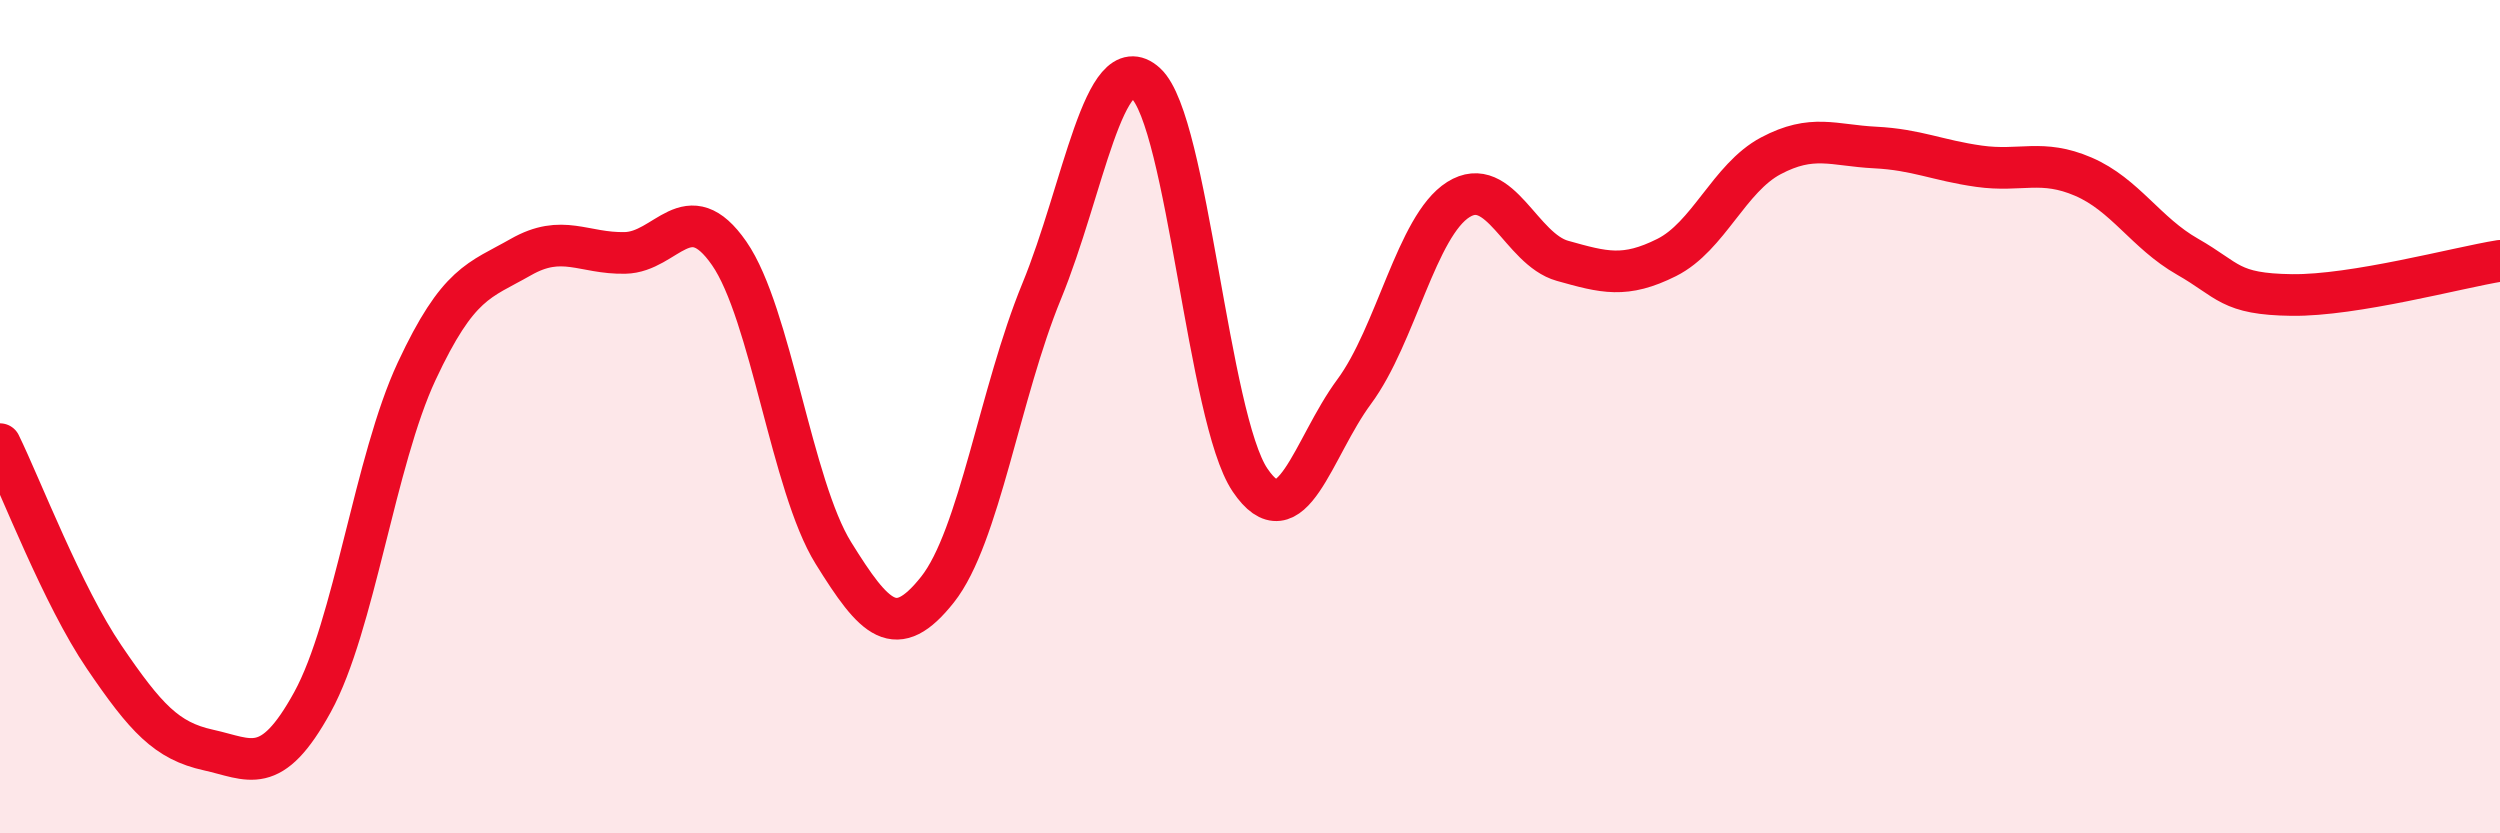
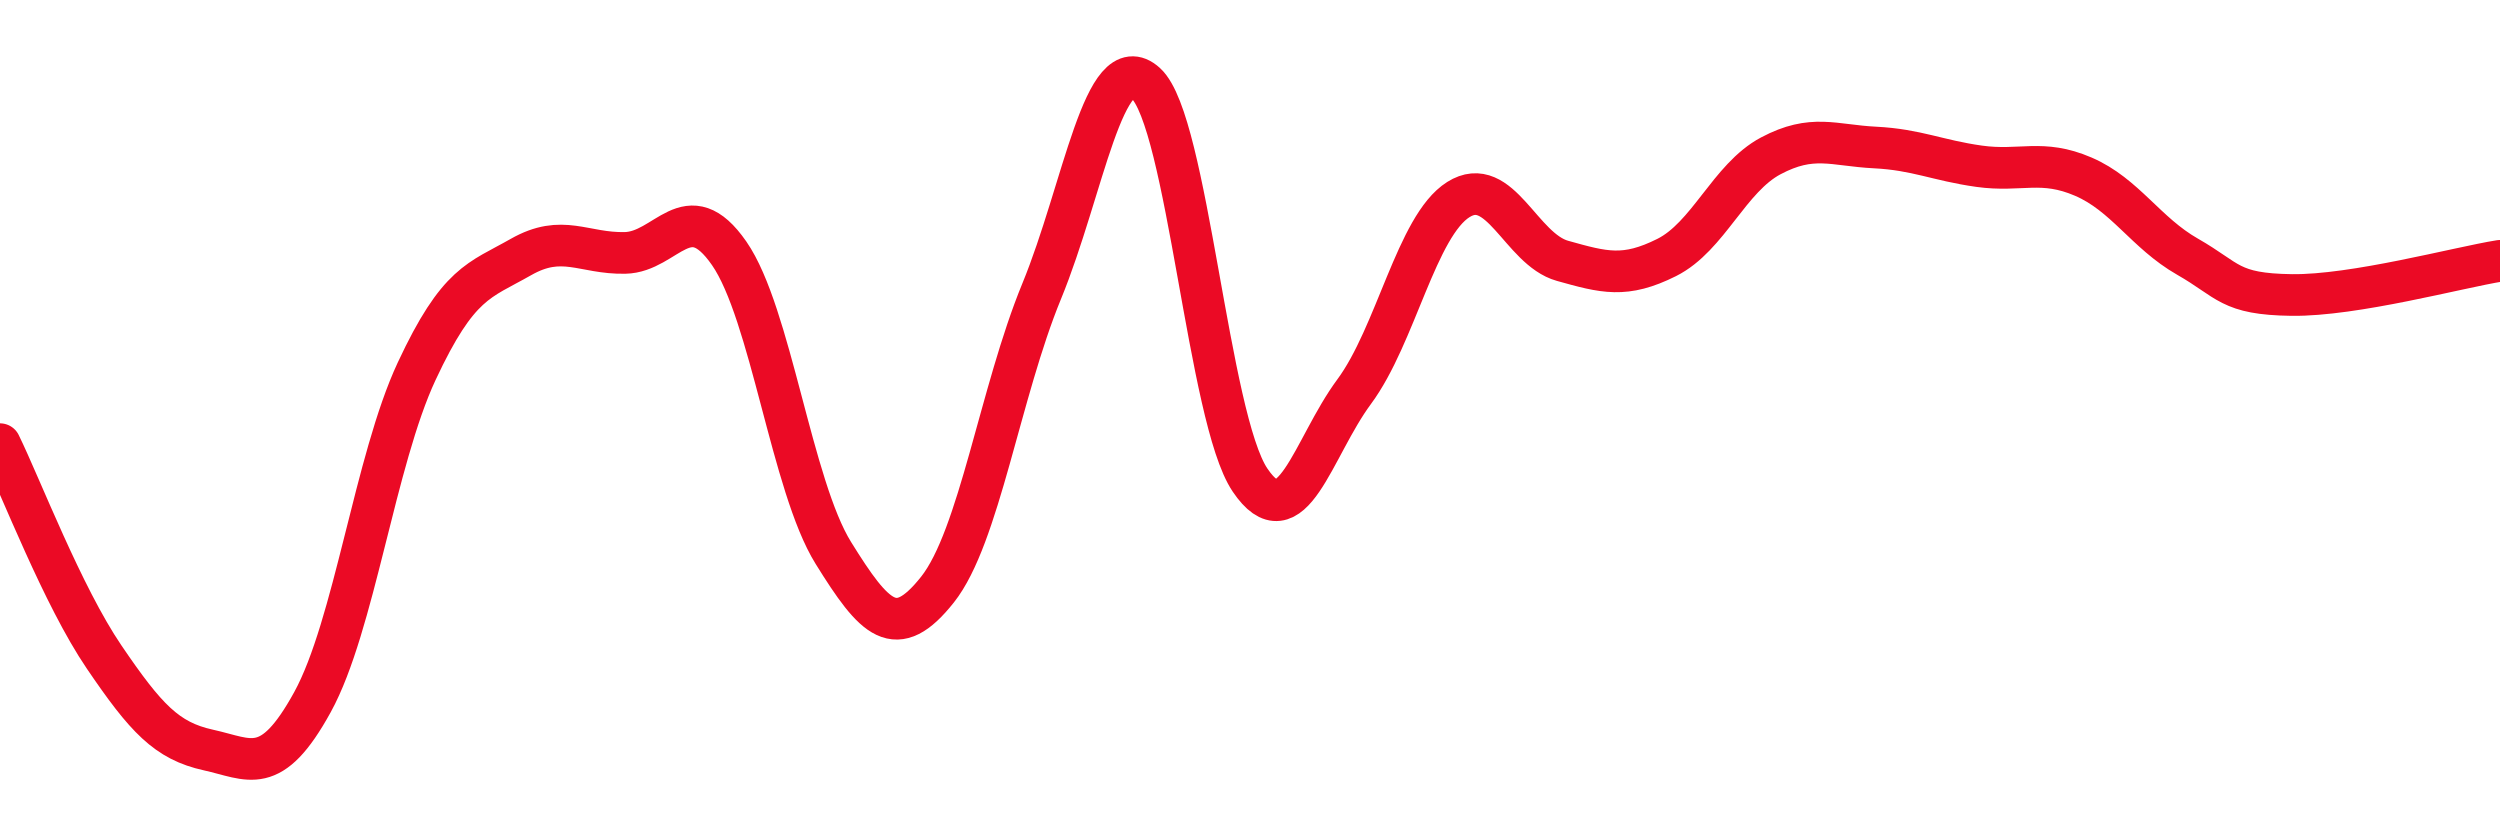
<svg xmlns="http://www.w3.org/2000/svg" width="60" height="20" viewBox="0 0 60 20">
-   <path d="M 0,10.66 C 0.5,11.68 1.5,14.3 2.5,15.77 C 3.5,17.24 4,17.78 5,18 C 6,18.22 6.5,18.67 7.5,16.85 C 8.5,15.03 9,11.05 10,8.91 C 11,6.77 11.5,6.74 12.5,6.17 C 13.5,5.6 14,6.09 15,6.07 C 16,6.05 16.5,4.64 17.5,6.08 C 18.5,7.52 19,11.66 20,13.27 C 21,14.88 21.5,15.41 22.5,14.15 C 23.5,12.89 24,9.42 25,6.99 C 26,4.56 26.5,1.09 27.5,2 C 28.5,2.91 29,10.04 30,11.52 C 31,13 31.5,10.75 32.5,9.4 C 33.5,8.05 34,5.42 35,4.79 C 36,4.16 36.5,5.98 37.5,6.26 C 38.5,6.54 39,6.68 40,6.18 C 41,5.68 41.5,4.27 42.5,3.74 C 43.5,3.21 44,3.49 45,3.54 C 46,3.59 46.5,3.85 47.5,3.99 C 48.5,4.13 49,3.81 50,4.24 C 51,4.67 51.5,5.59 52.5,6.16 C 53.5,6.73 53.5,7.06 55,7.08 C 56.5,7.1 59,6.42 60,6.26L60 20L0 20Z" fill="#EB0A25" opacity="0.1" stroke-linecap="round" stroke-linejoin="round" />
  <path d="M 0,10.66 C 0.5,11.68 1.5,14.3 2.5,15.77 C 3.5,17.24 4,17.78 5,18 C 6,18.22 6.5,18.67 7.5,16.85 C 8.5,15.03 9,11.05 10,8.91 C 11,6.77 11.5,6.74 12.5,6.17 C 13.5,5.6 14,6.09 15,6.07 C 16,6.05 16.5,4.64 17.5,6.08 C 18.5,7.52 19,11.66 20,13.27 C 21,14.88 21.5,15.41 22.5,14.15 C 23.5,12.89 24,9.42 25,6.99 C 26,4.56 26.5,1.09 27.5,2 C 28.5,2.91 29,10.04 30,11.52 C 31,13 31.5,10.75 32.5,9.4 C 33.5,8.05 34,5.42 35,4.79 C 36,4.16 36.5,5.98 37.5,6.26 C 38.5,6.54 39,6.68 40,6.18 C 41,5.68 41.5,4.27 42.5,3.74 C 43.5,3.21 44,3.49 45,3.54 C 46,3.59 46.5,3.85 47.5,3.99 C 48.5,4.13 49,3.81 50,4.24 C 51,4.67 51.5,5.59 52.5,6.16 C 53.5,6.73 53.5,7.06 55,7.08 C 56.5,7.1 59,6.42 60,6.26" stroke="#EB0A25" stroke-width="1" fill="none" stroke-linecap="round" stroke-linejoin="round" />
</svg>